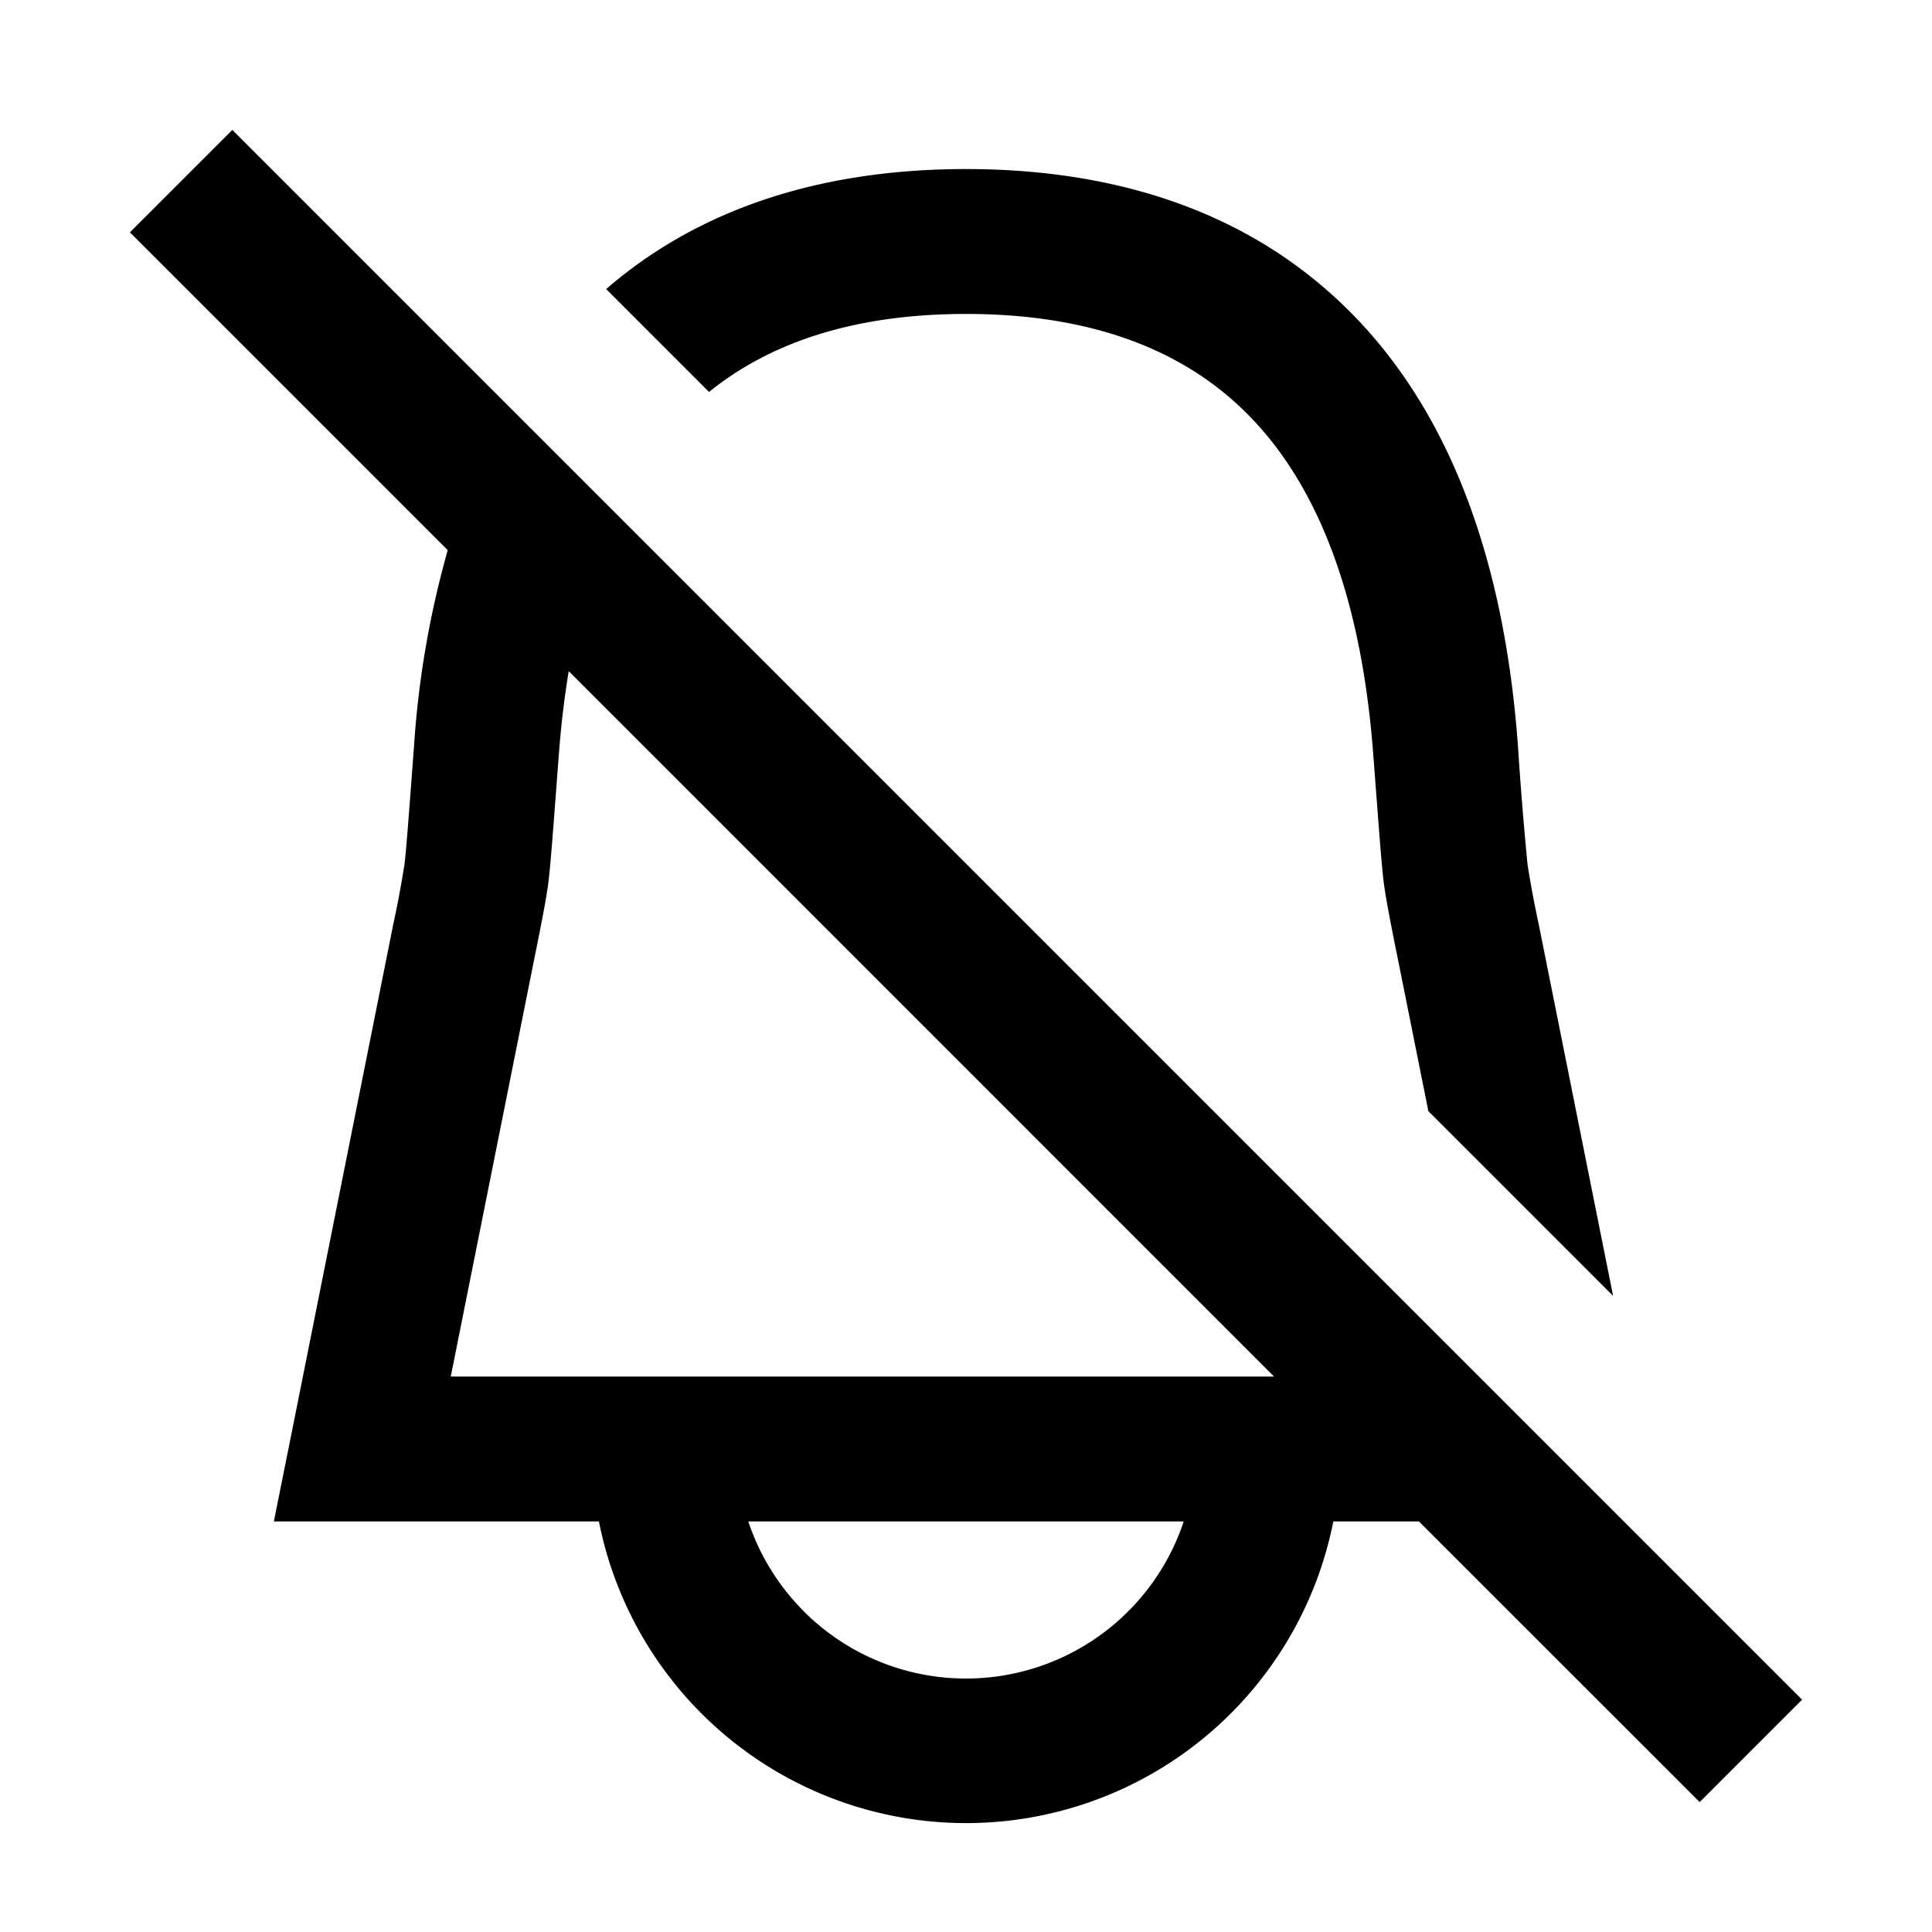
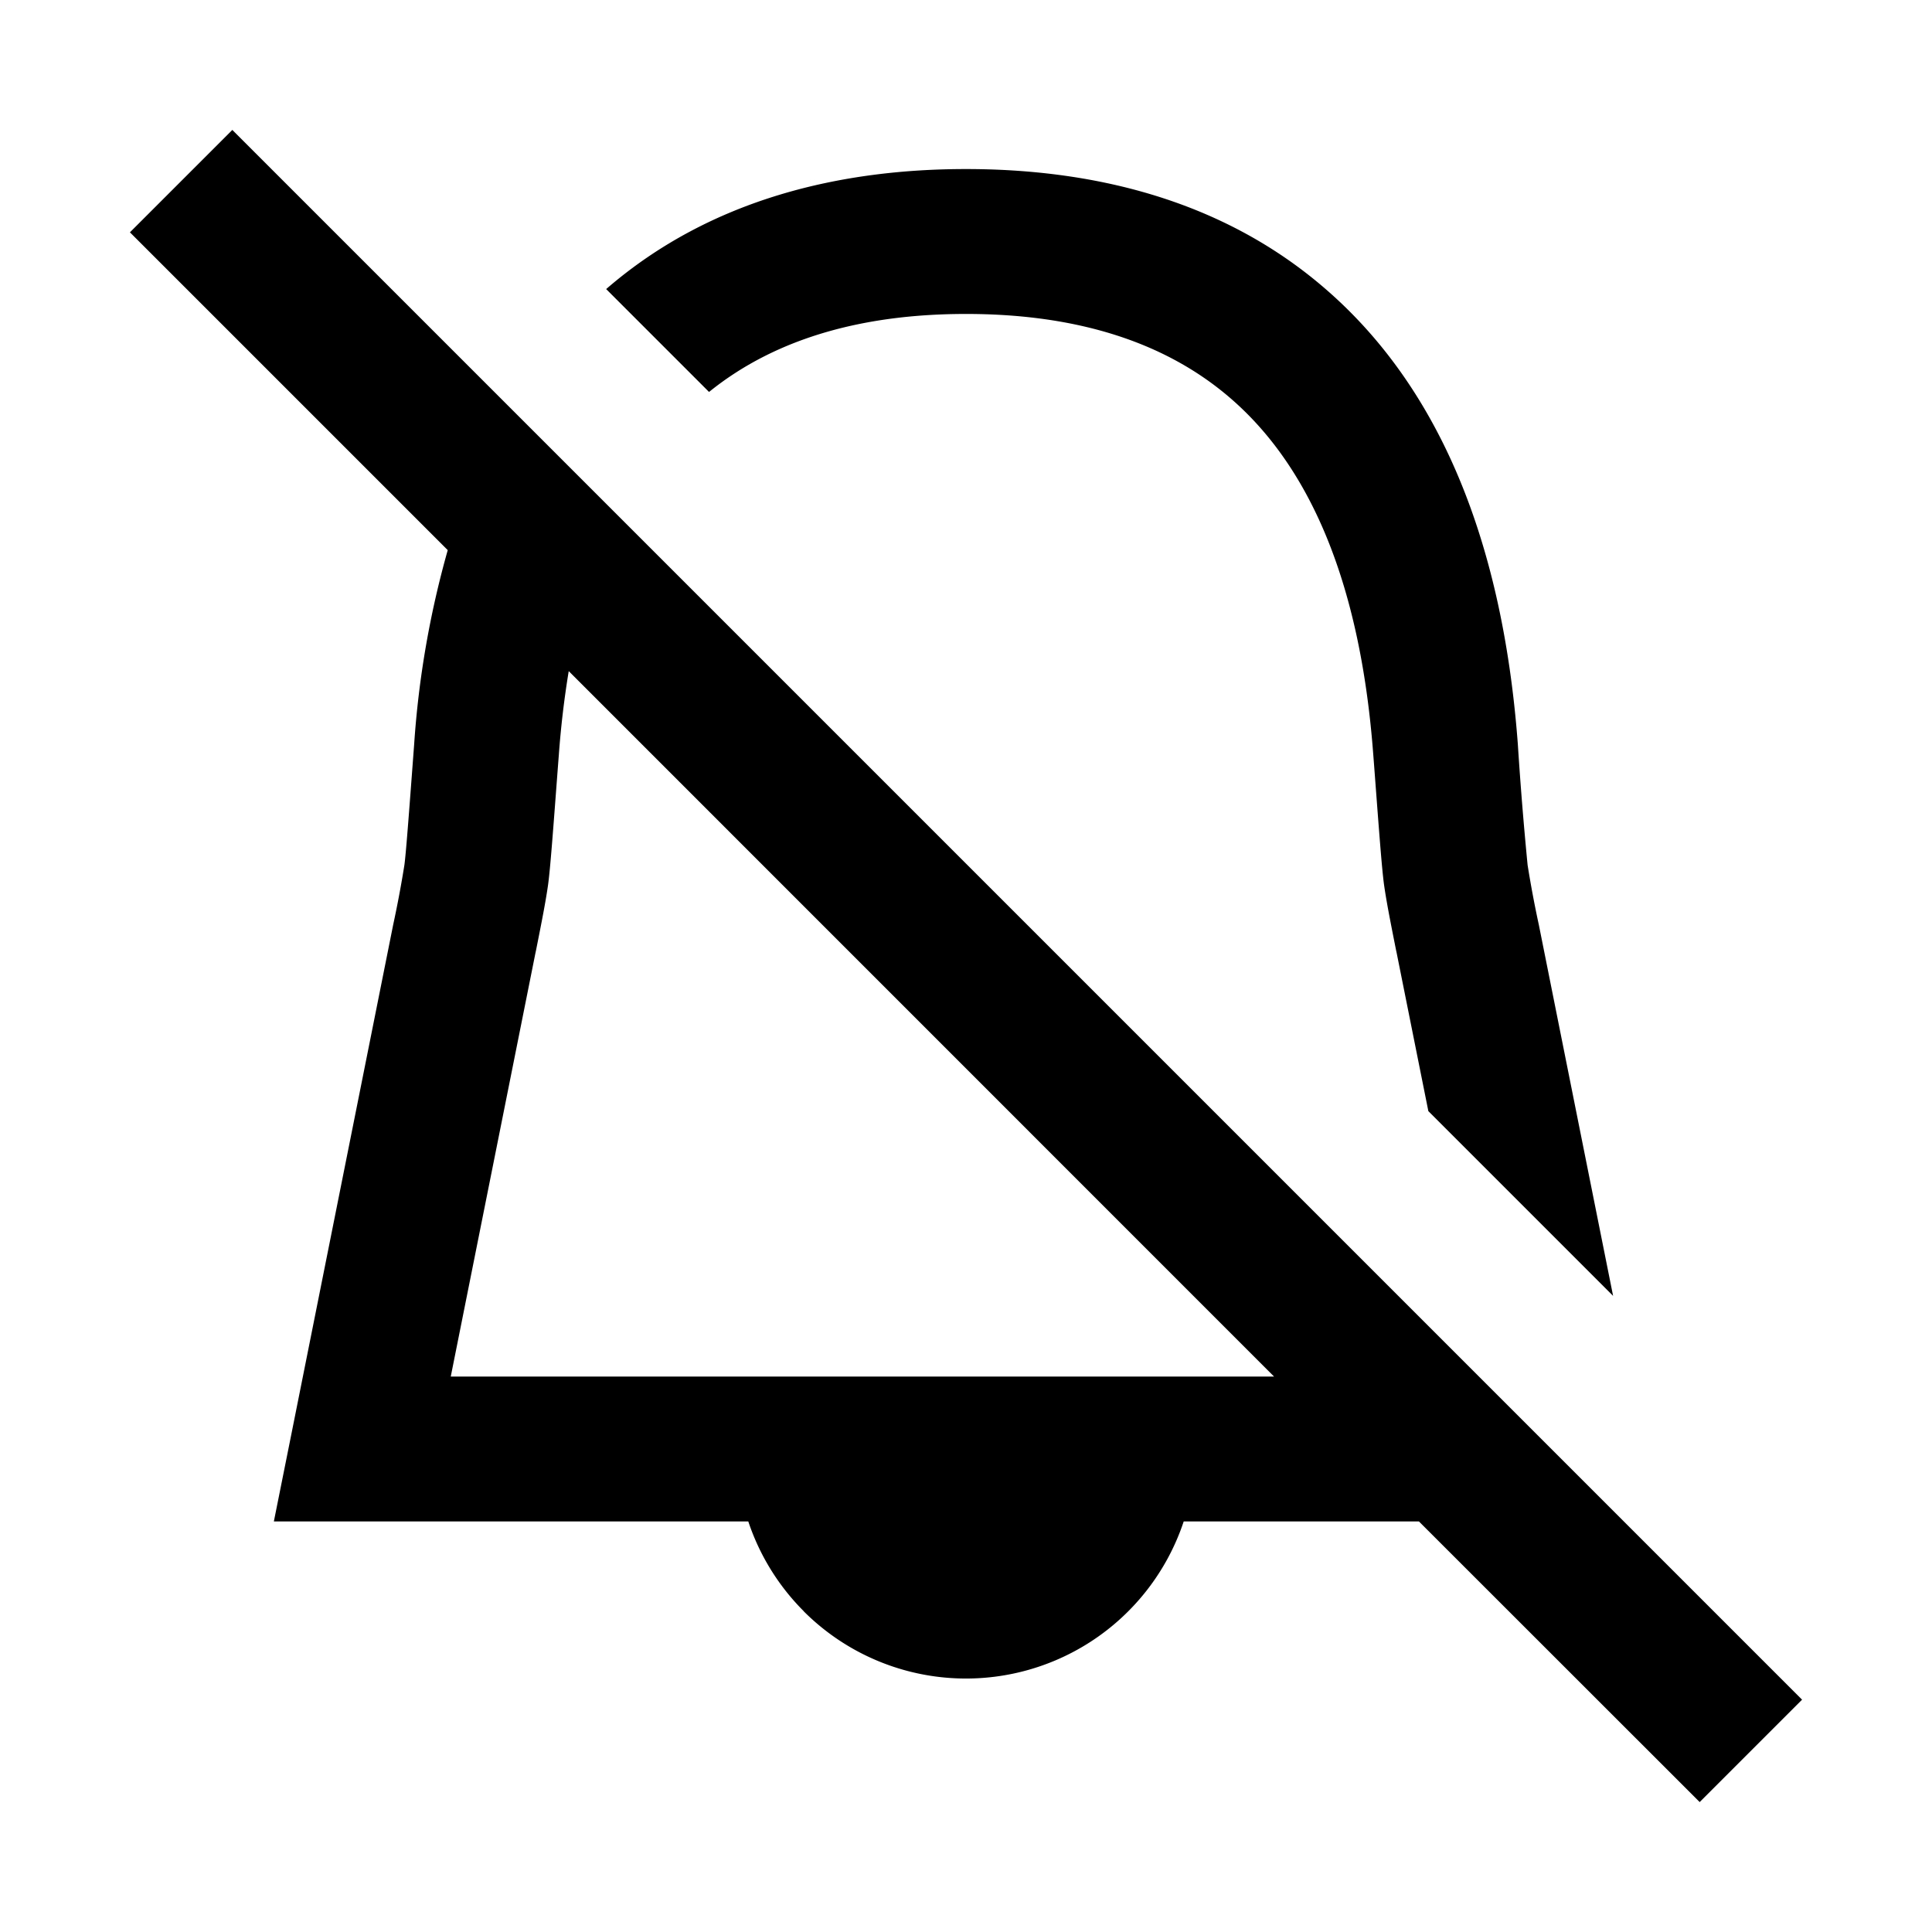
<svg xmlns="http://www.w3.org/2000/svg" width="16" height="16" fill="none" viewBox="0 0 16 16">
-   <path fill="currentColor" fill-rule="evenodd" d="m11.751 12.6 2.325 2.324.848-.848-13-13-.848.848 2.632 2.632a7.813 7.813 0 0 0-.278 1.606c-.047.628-.068.905-.081 1.002a9.158 9.158 0 0 1-.093.495l-.844 4.223-.144.718H4.96a3.1 3.1 0 0 0 6.082 0h.71Zm-1.2-1.2L4.71 5.558a7.7 7.7 0 0 0-.082.694l-.005.064c-.042.556-.065.871-.084 1.011-.02.14-.05.293-.1.544l-.005.023-.701 3.506h6.819Zm1.016-3.506.262 1.308 1.53 1.53-.615-3.073a9.096 9.096 0 0 1-.093-.495 30.07 30.07 0 0 1-.081-1.002c-.133-1.777-.704-2.997-1.587-3.764C10.108 1.636 9.016 1.4 8 1.4c-1.015 0-2.104.235-2.98.994l.852.852C6.446 2.782 7.188 2.6 8 2.6c.845 0 1.614.197 2.196.703.576.5 1.06 1.384 1.177 2.949l.005.064c.042.556.065.871.084 1.011.02.14.05.293.1.544l.005.023Zm-4.91 5.45a1.9 1.9 0 0 1-.46-.744h3.606a1.9 1.9 0 0 1-3.147.744Z" clip-rule="evenodd" />
+   <path fill="currentColor" fill-rule="evenodd" d="m11.751 12.6 2.325 2.324.848-.848-13-13-.848.848 2.632 2.632a7.813 7.813 0 0 0-.278 1.606c-.047.628-.068.905-.081 1.002a9.158 9.158 0 0 1-.093.495l-.844 4.223-.144.718H4.96h.71Zm-1.2-1.2L4.71 5.558a7.7 7.7 0 0 0-.082.694l-.005.064c-.042.556-.065.871-.084 1.011-.02.14-.05.293-.1.544l-.005.023-.701 3.506h6.819Zm1.016-3.506.262 1.308 1.53 1.53-.615-3.073a9.096 9.096 0 0 1-.093-.495 30.07 30.07 0 0 1-.081-1.002c-.133-1.777-.704-2.997-1.587-3.764C10.108 1.636 9.016 1.4 8 1.4c-1.015 0-2.104.235-2.98.994l.852.852C6.446 2.782 7.188 2.6 8 2.6c.845 0 1.614.197 2.196.703.576.5 1.06 1.384 1.177 2.949l.005.064c.042.556.065.871.084 1.011.02.14.05.293.1.544l.005.023Zm-4.91 5.45a1.9 1.9 0 0 1-.46-.744h3.606a1.9 1.9 0 0 1-3.147.744Z" clip-rule="evenodd" />
</svg>